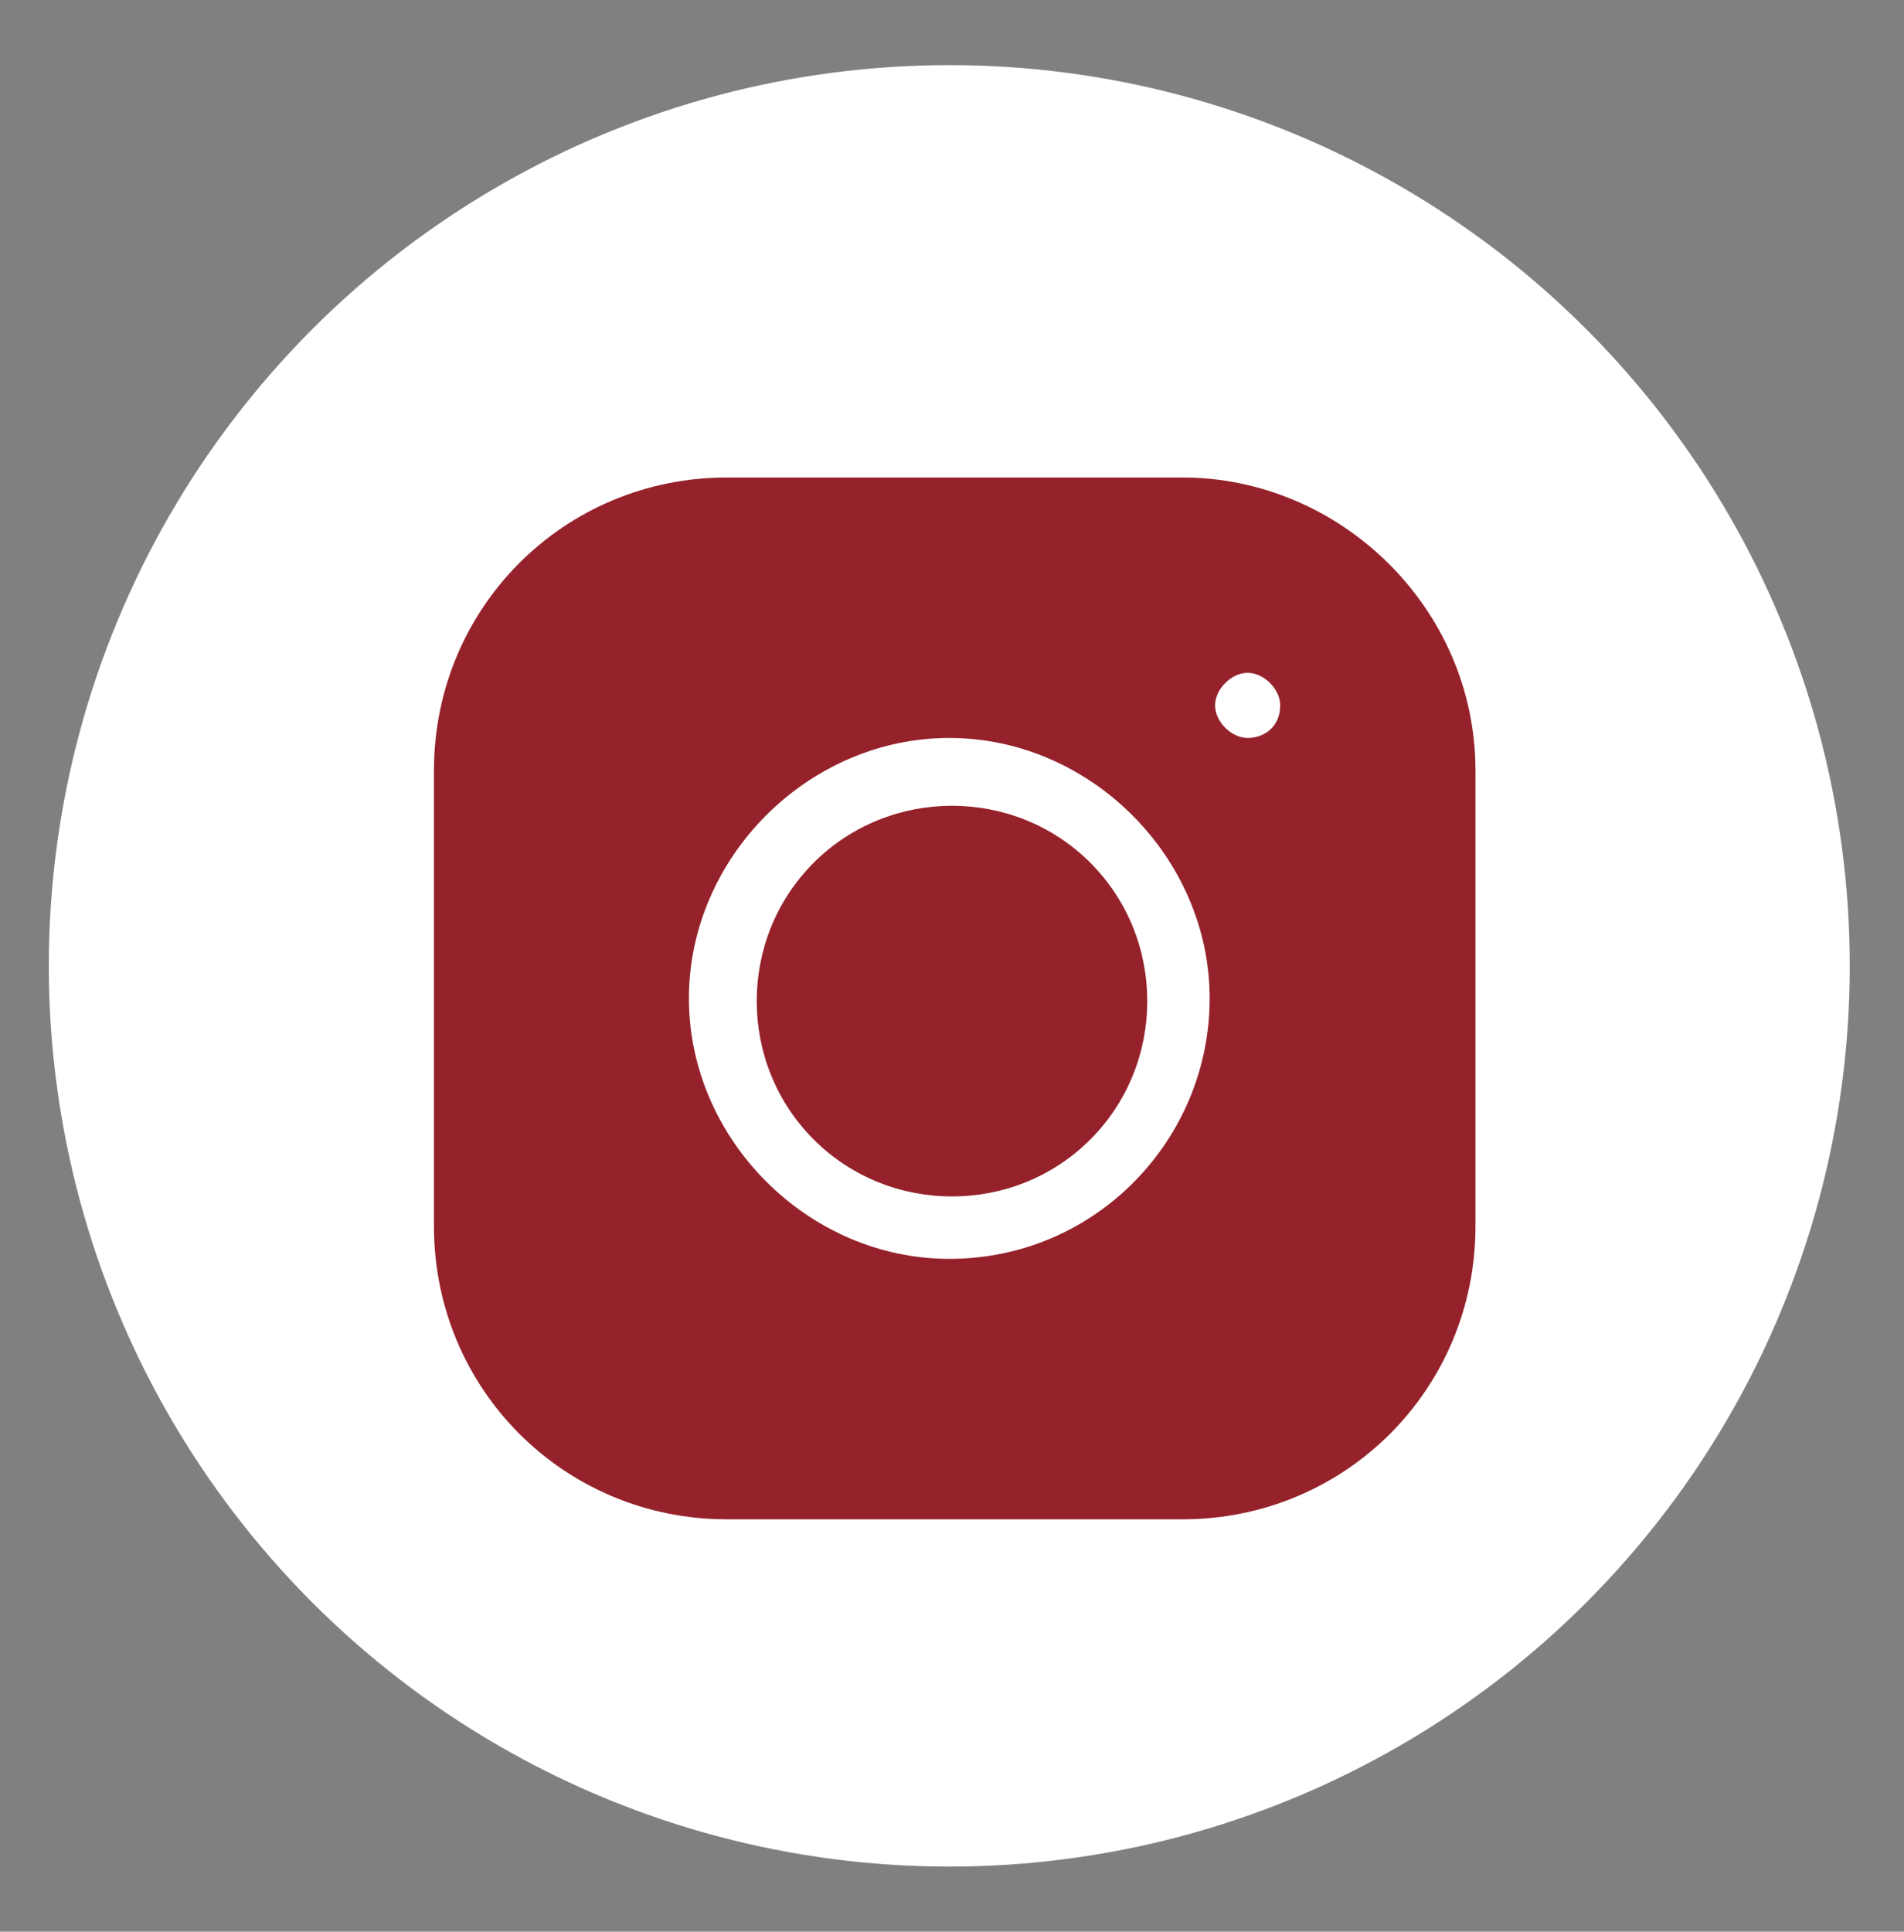
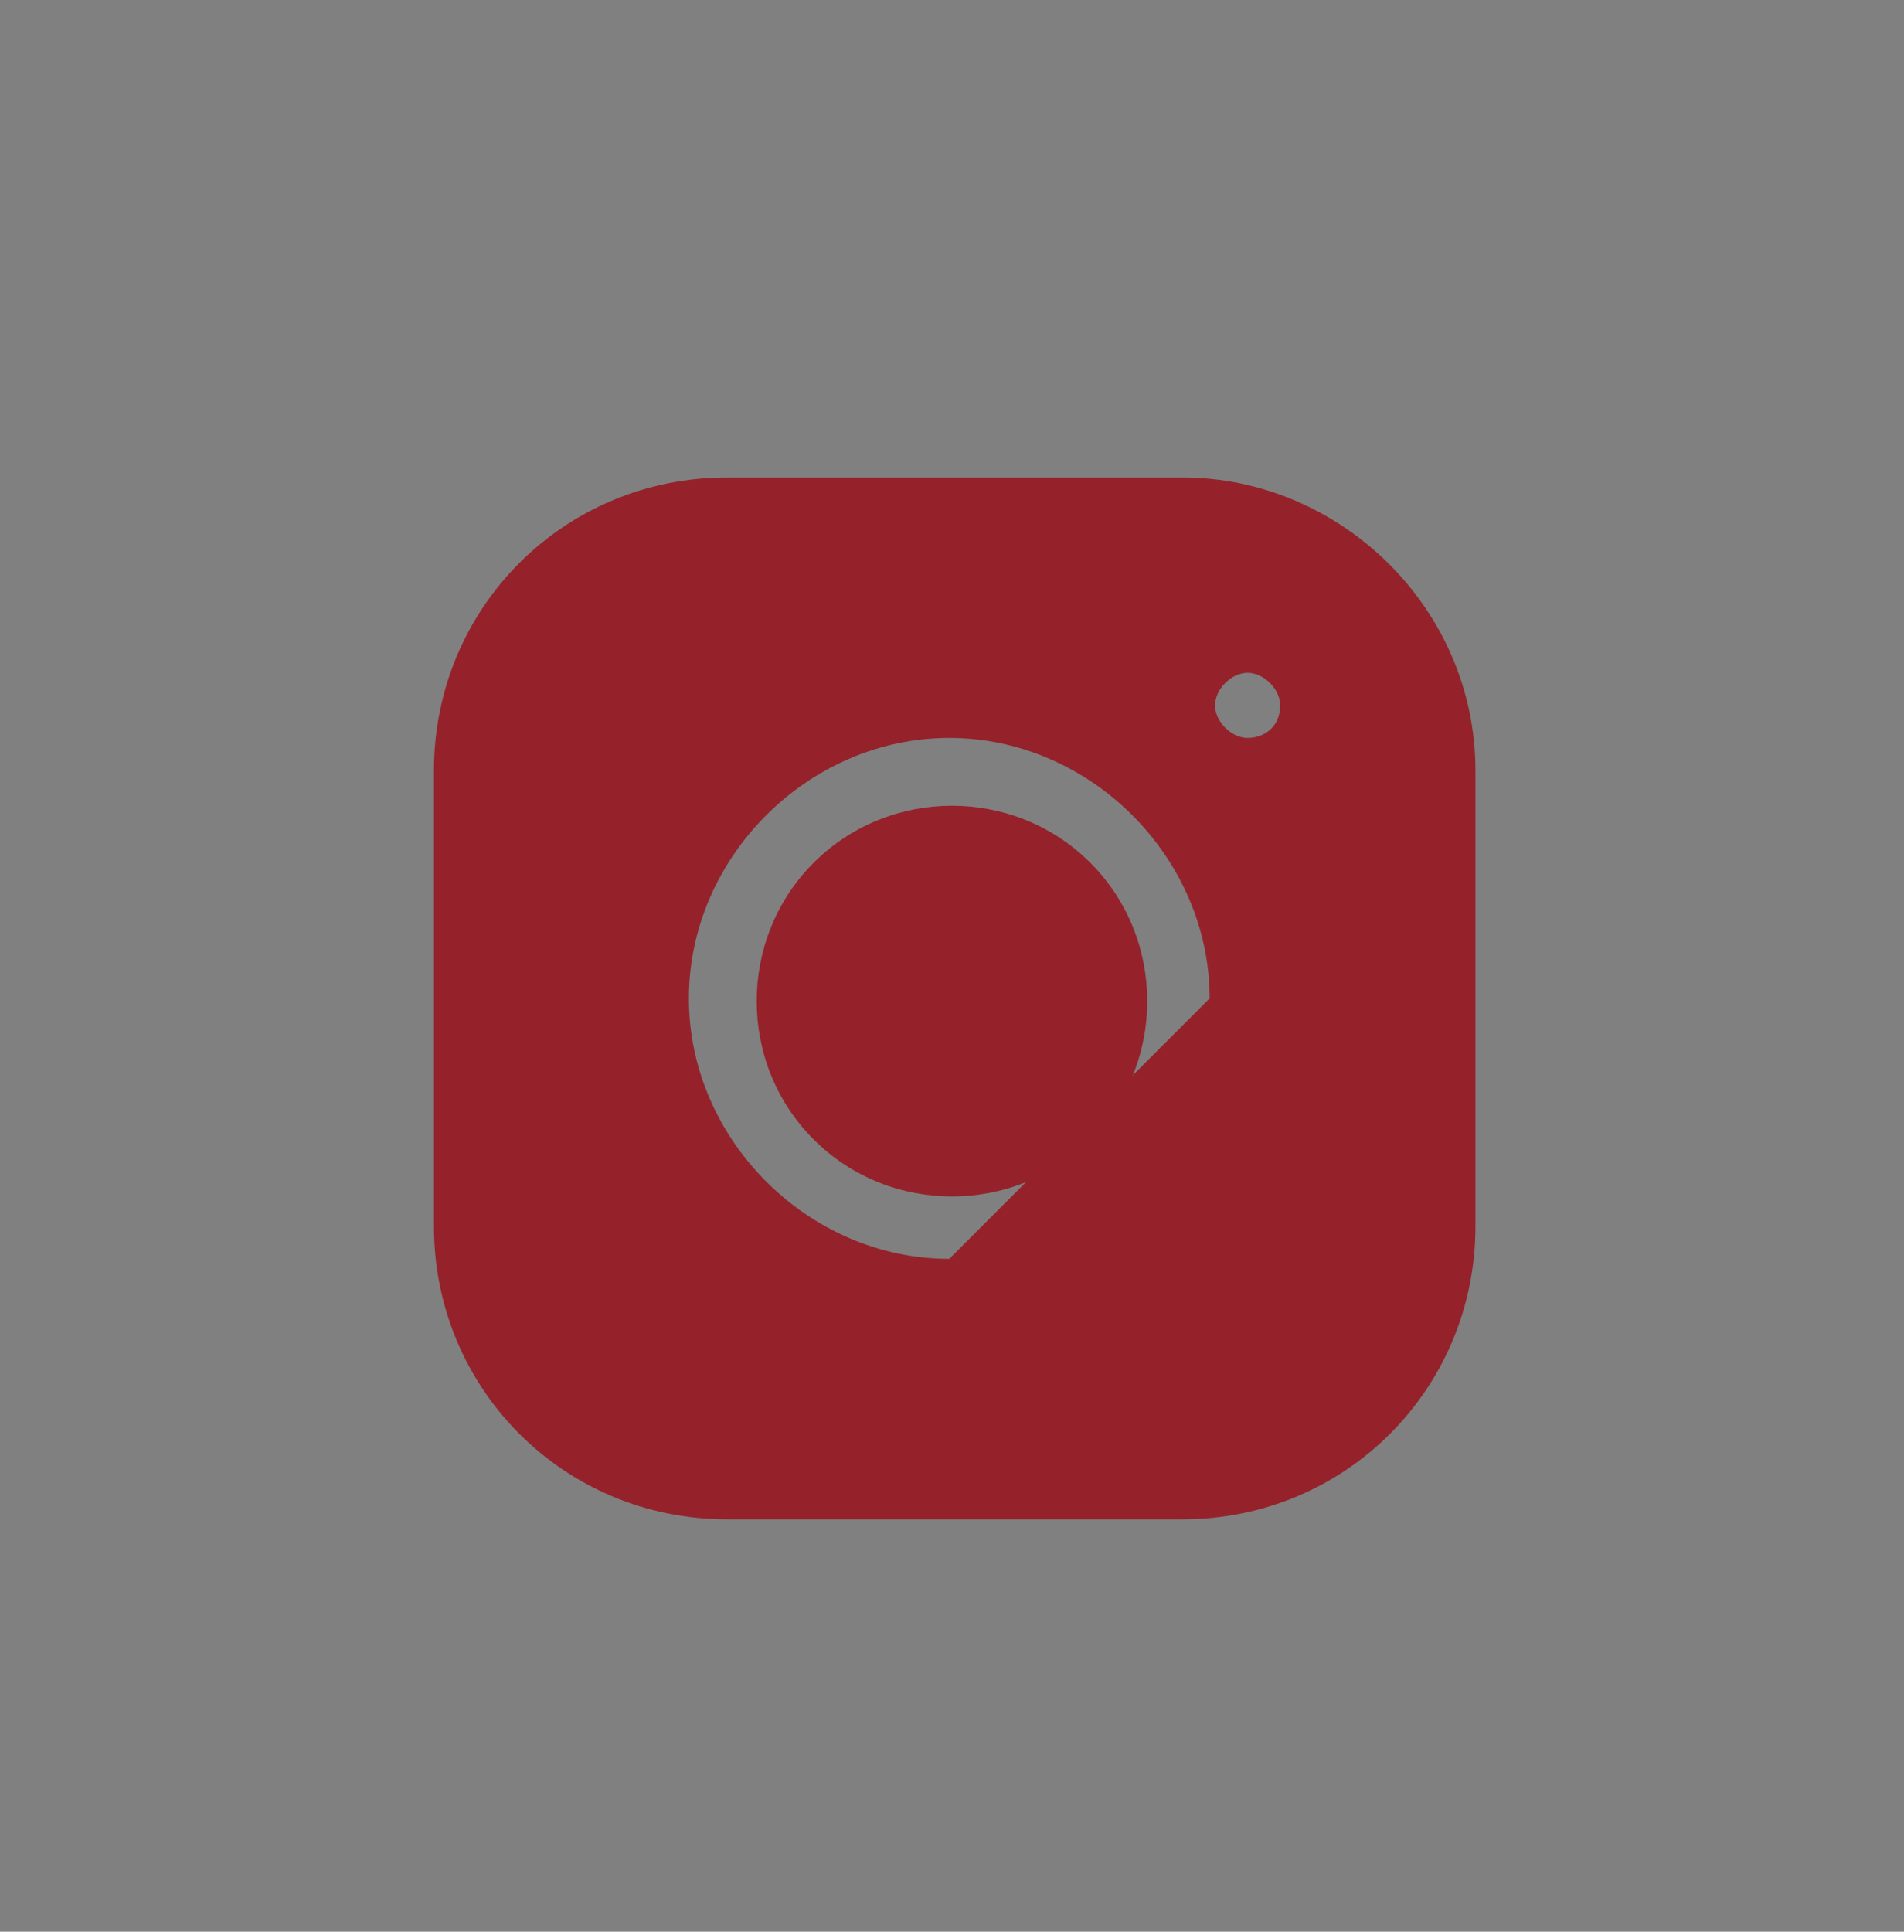
<svg xmlns="http://www.w3.org/2000/svg" version="1.1" id="Layer_1" x="0px" y="0px" viewBox="0 0 35.1 35.6" style="enable-background:new 0 0 35.1 35.6;" xml:space="preserve">
  <rect x="0" y="0" width="35.1" height="35.6" fill="#808080" stroke="none" />
  <style type="text/css">
	.st0{fill:#FFFFFF;}
	.st1{fill:#95222B;}
</style>
-   <circle class="st0" cx="17.5" cy="17.8" r="16.6" />
  <g>
    <path class="st1" d="M20.1,15.9c1.4,1.4,1.4,3.7,0,5.1s-3.7,1.4-5.1,0s-1.4-3.7,0-5.1S18.7,14.5,20.1,15.9" />
-     <path class="st1" d="M21.8,8.8h-8.4c-3,0-5.4,2.4-5.4,5.4v8.4c0,3,2.4,5.4,5.4,5.4h8.4c3,0,5.4-2.4,5.4-5.4v-8.4   C27.2,11.2,24.7,8.8,21.8,8.8L21.8,8.8z M17.5,23.2c-2.6,0-4.8-2.2-4.8-4.8s2.2-4.8,4.8-4.8s4.8,2.2,4.8,4.8S20.2,23.2,17.5,23.2   L17.5,23.2z M23,13.6c-0.3,0-0.6-0.3-0.6-0.6s0.3-0.6,0.6-0.6s0.6,0.3,0.6,0.6C23.6,13.4,23.3,13.6,23,13.6L23,13.6z" />
+     <path class="st1" d="M21.8,8.8h-8.4c-3,0-5.4,2.4-5.4,5.4v8.4c0,3,2.4,5.4,5.4,5.4h8.4c3,0,5.4-2.4,5.4-5.4v-8.4   C27.2,11.2,24.7,8.8,21.8,8.8L21.8,8.8z M17.5,23.2c-2.6,0-4.8-2.2-4.8-4.8s2.2-4.8,4.8-4.8s4.8,2.2,4.8,4.8L17.5,23.2z M23,13.6c-0.3,0-0.6-0.3-0.6-0.6s0.3-0.6,0.6-0.6s0.6,0.3,0.6,0.6C23.6,13.4,23.3,13.6,23,13.6L23,13.6z" />
  </g>
</svg>